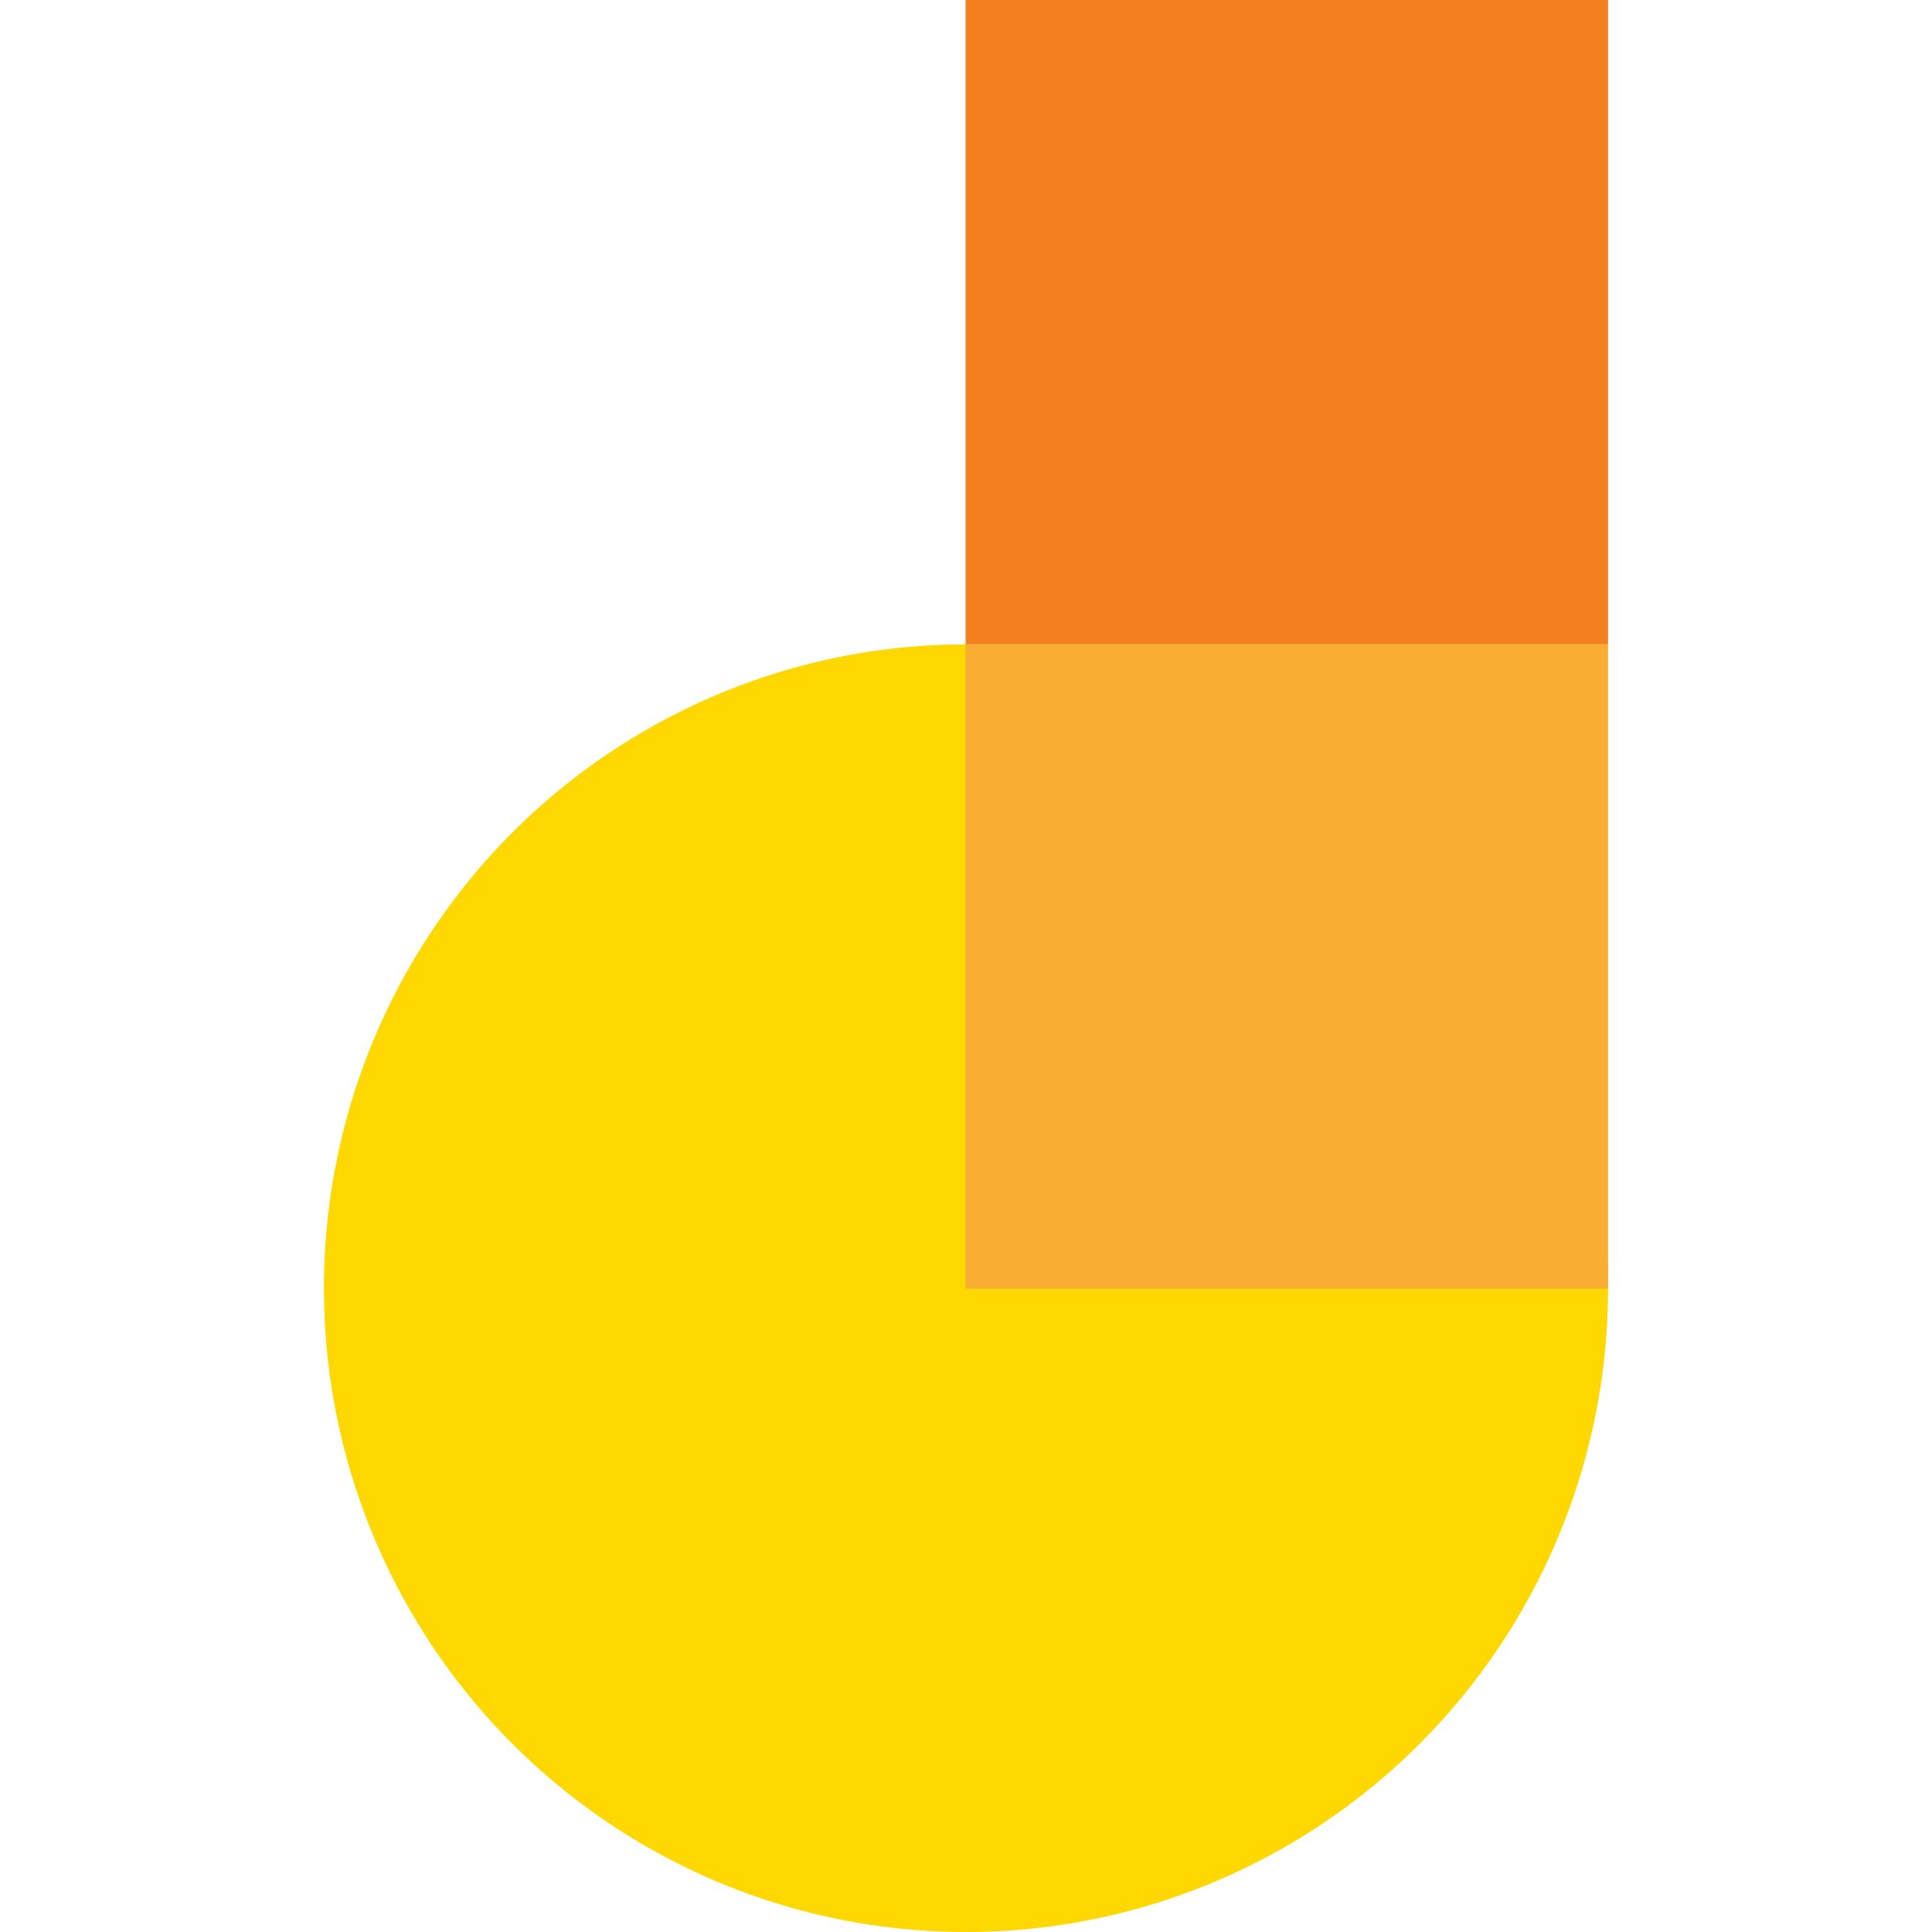
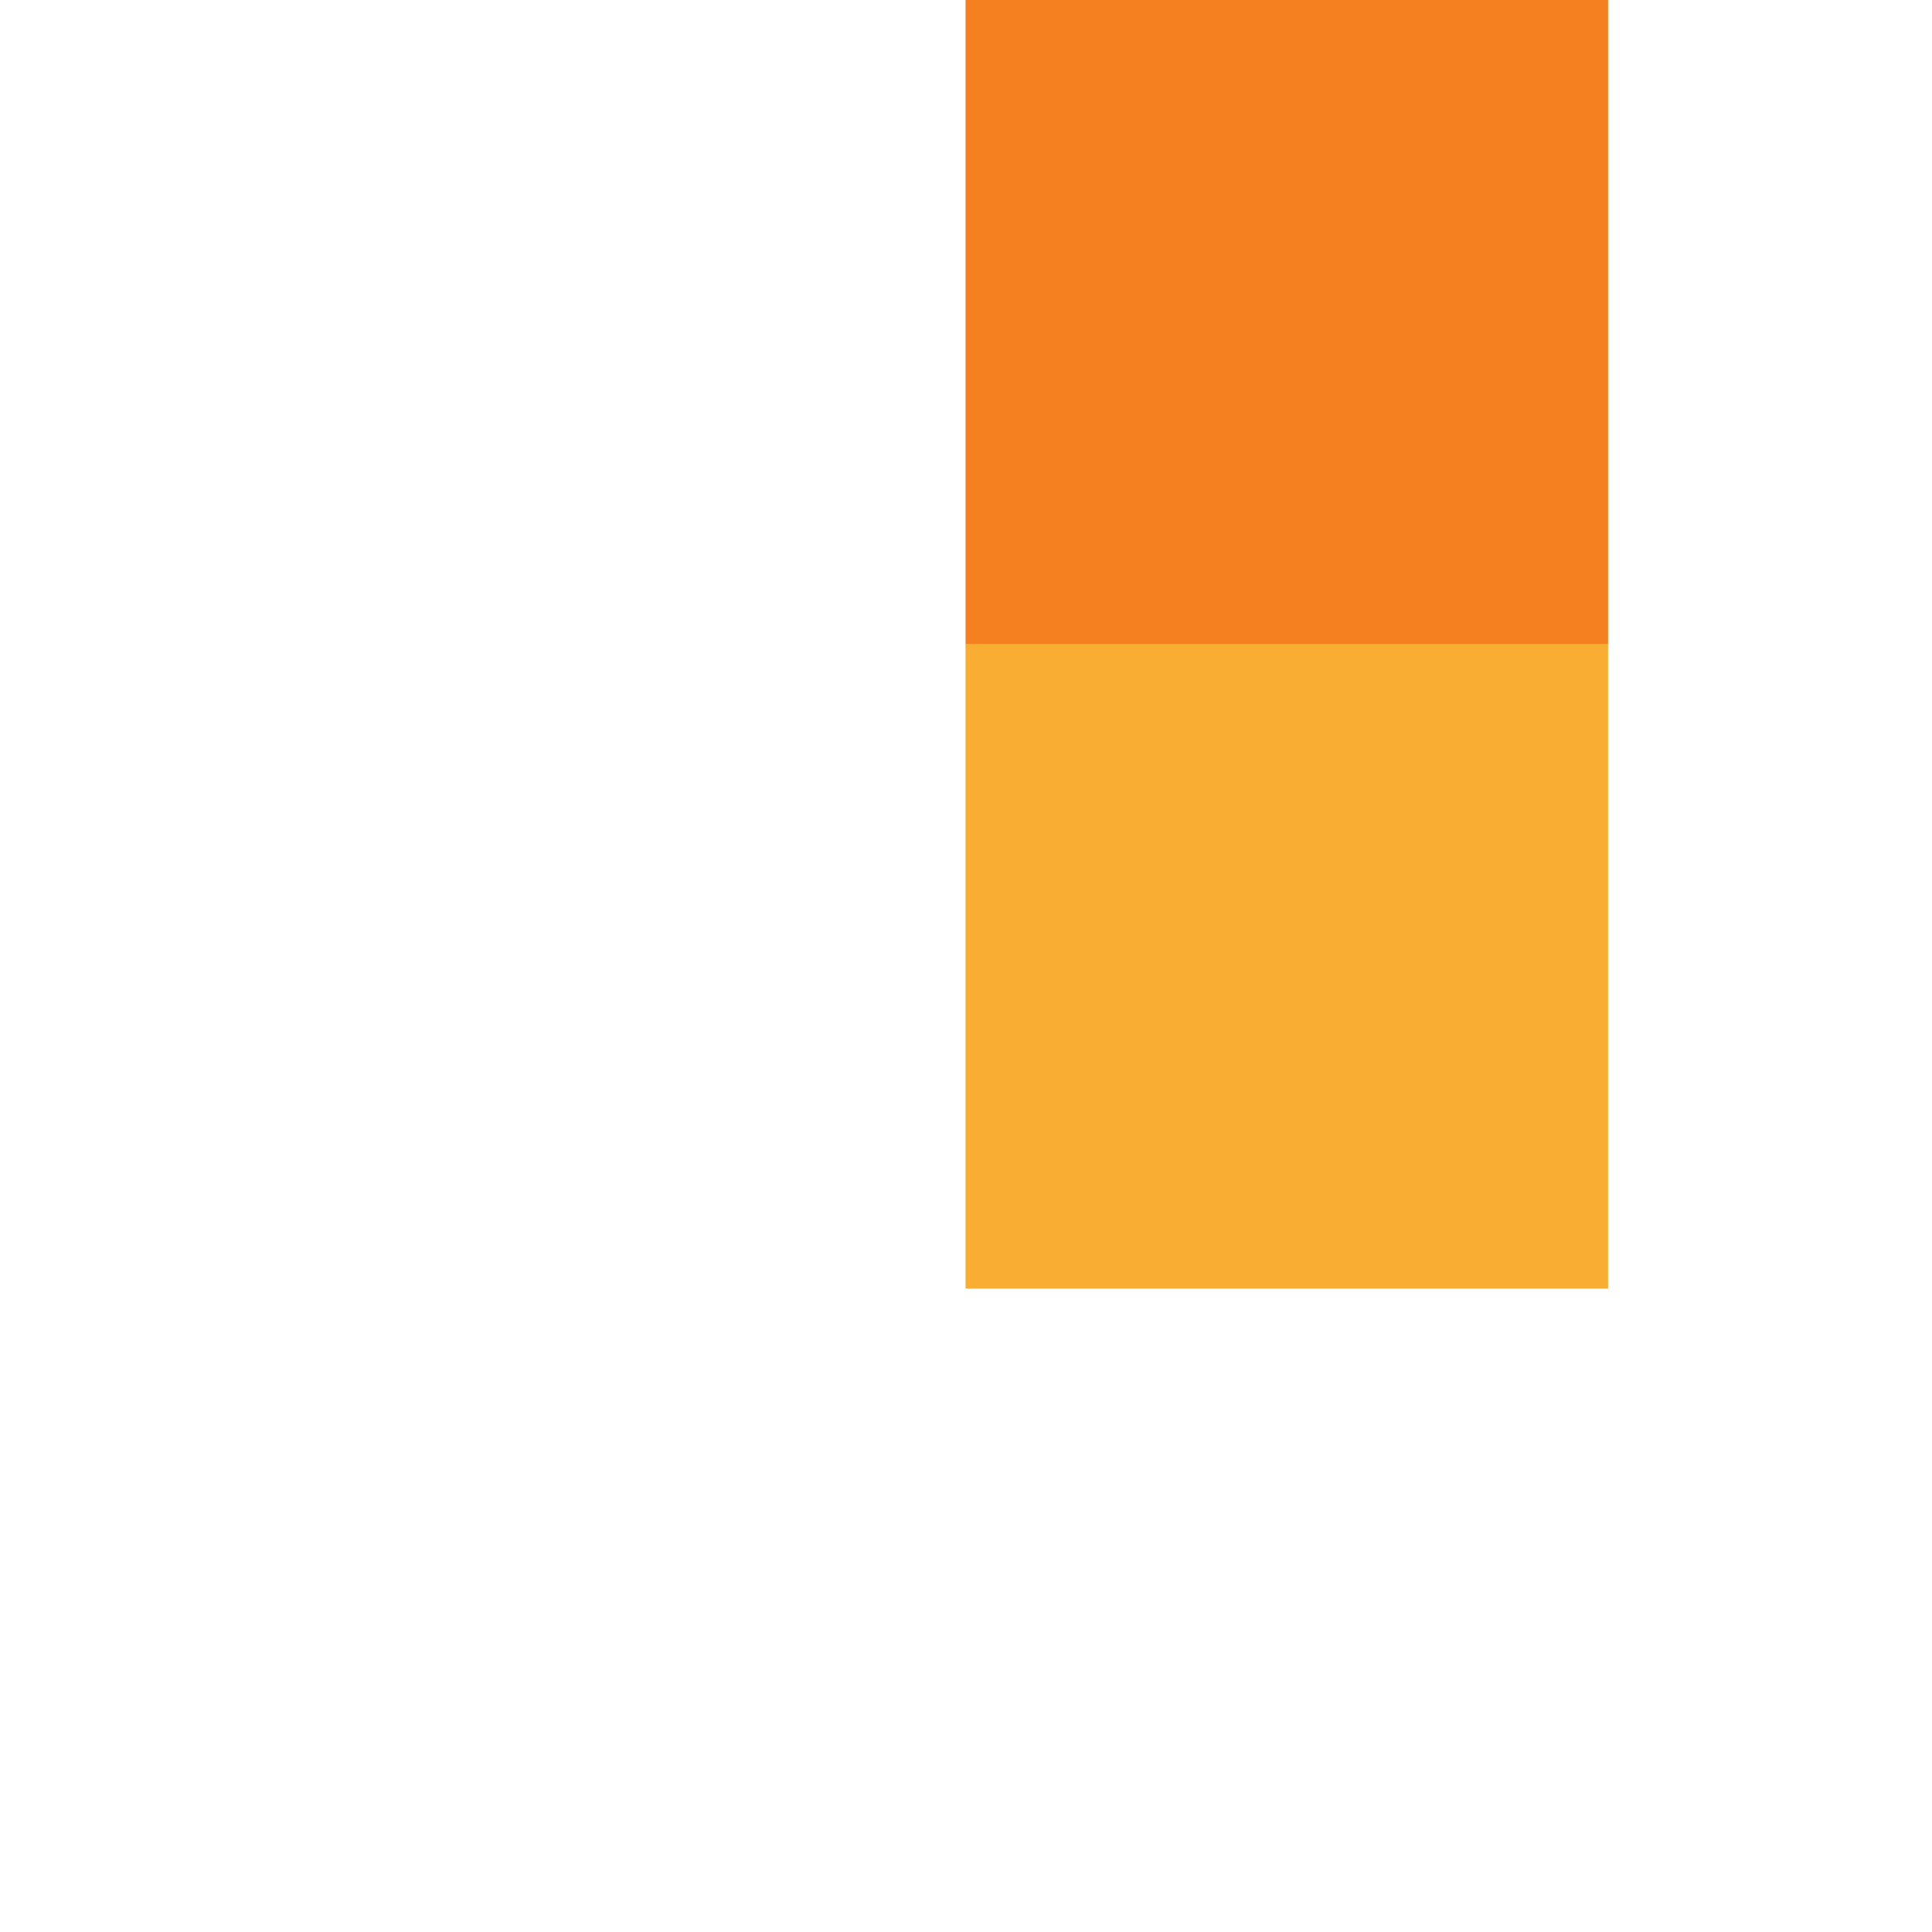
<svg xmlns="http://www.w3.org/2000/svg" id="Layer_1" viewBox="0 0 100 100">
  <defs>
    <style>.cls-1{fill:#ffd701;}.cls-2{fill:#f9ad32;}.cls-3{fill:#f48020;}</style>
  </defs>
-   <ellipse class="cls-1" cx="50" cy="66.675" rx="33.234" ry="33.325" />
  <rect class="cls-2" x="49.976" y="33.349" width="33.258" height="33.349" />
  <rect class="cls-3" x="49.976" width="33.258" height="33.349" />
</svg>